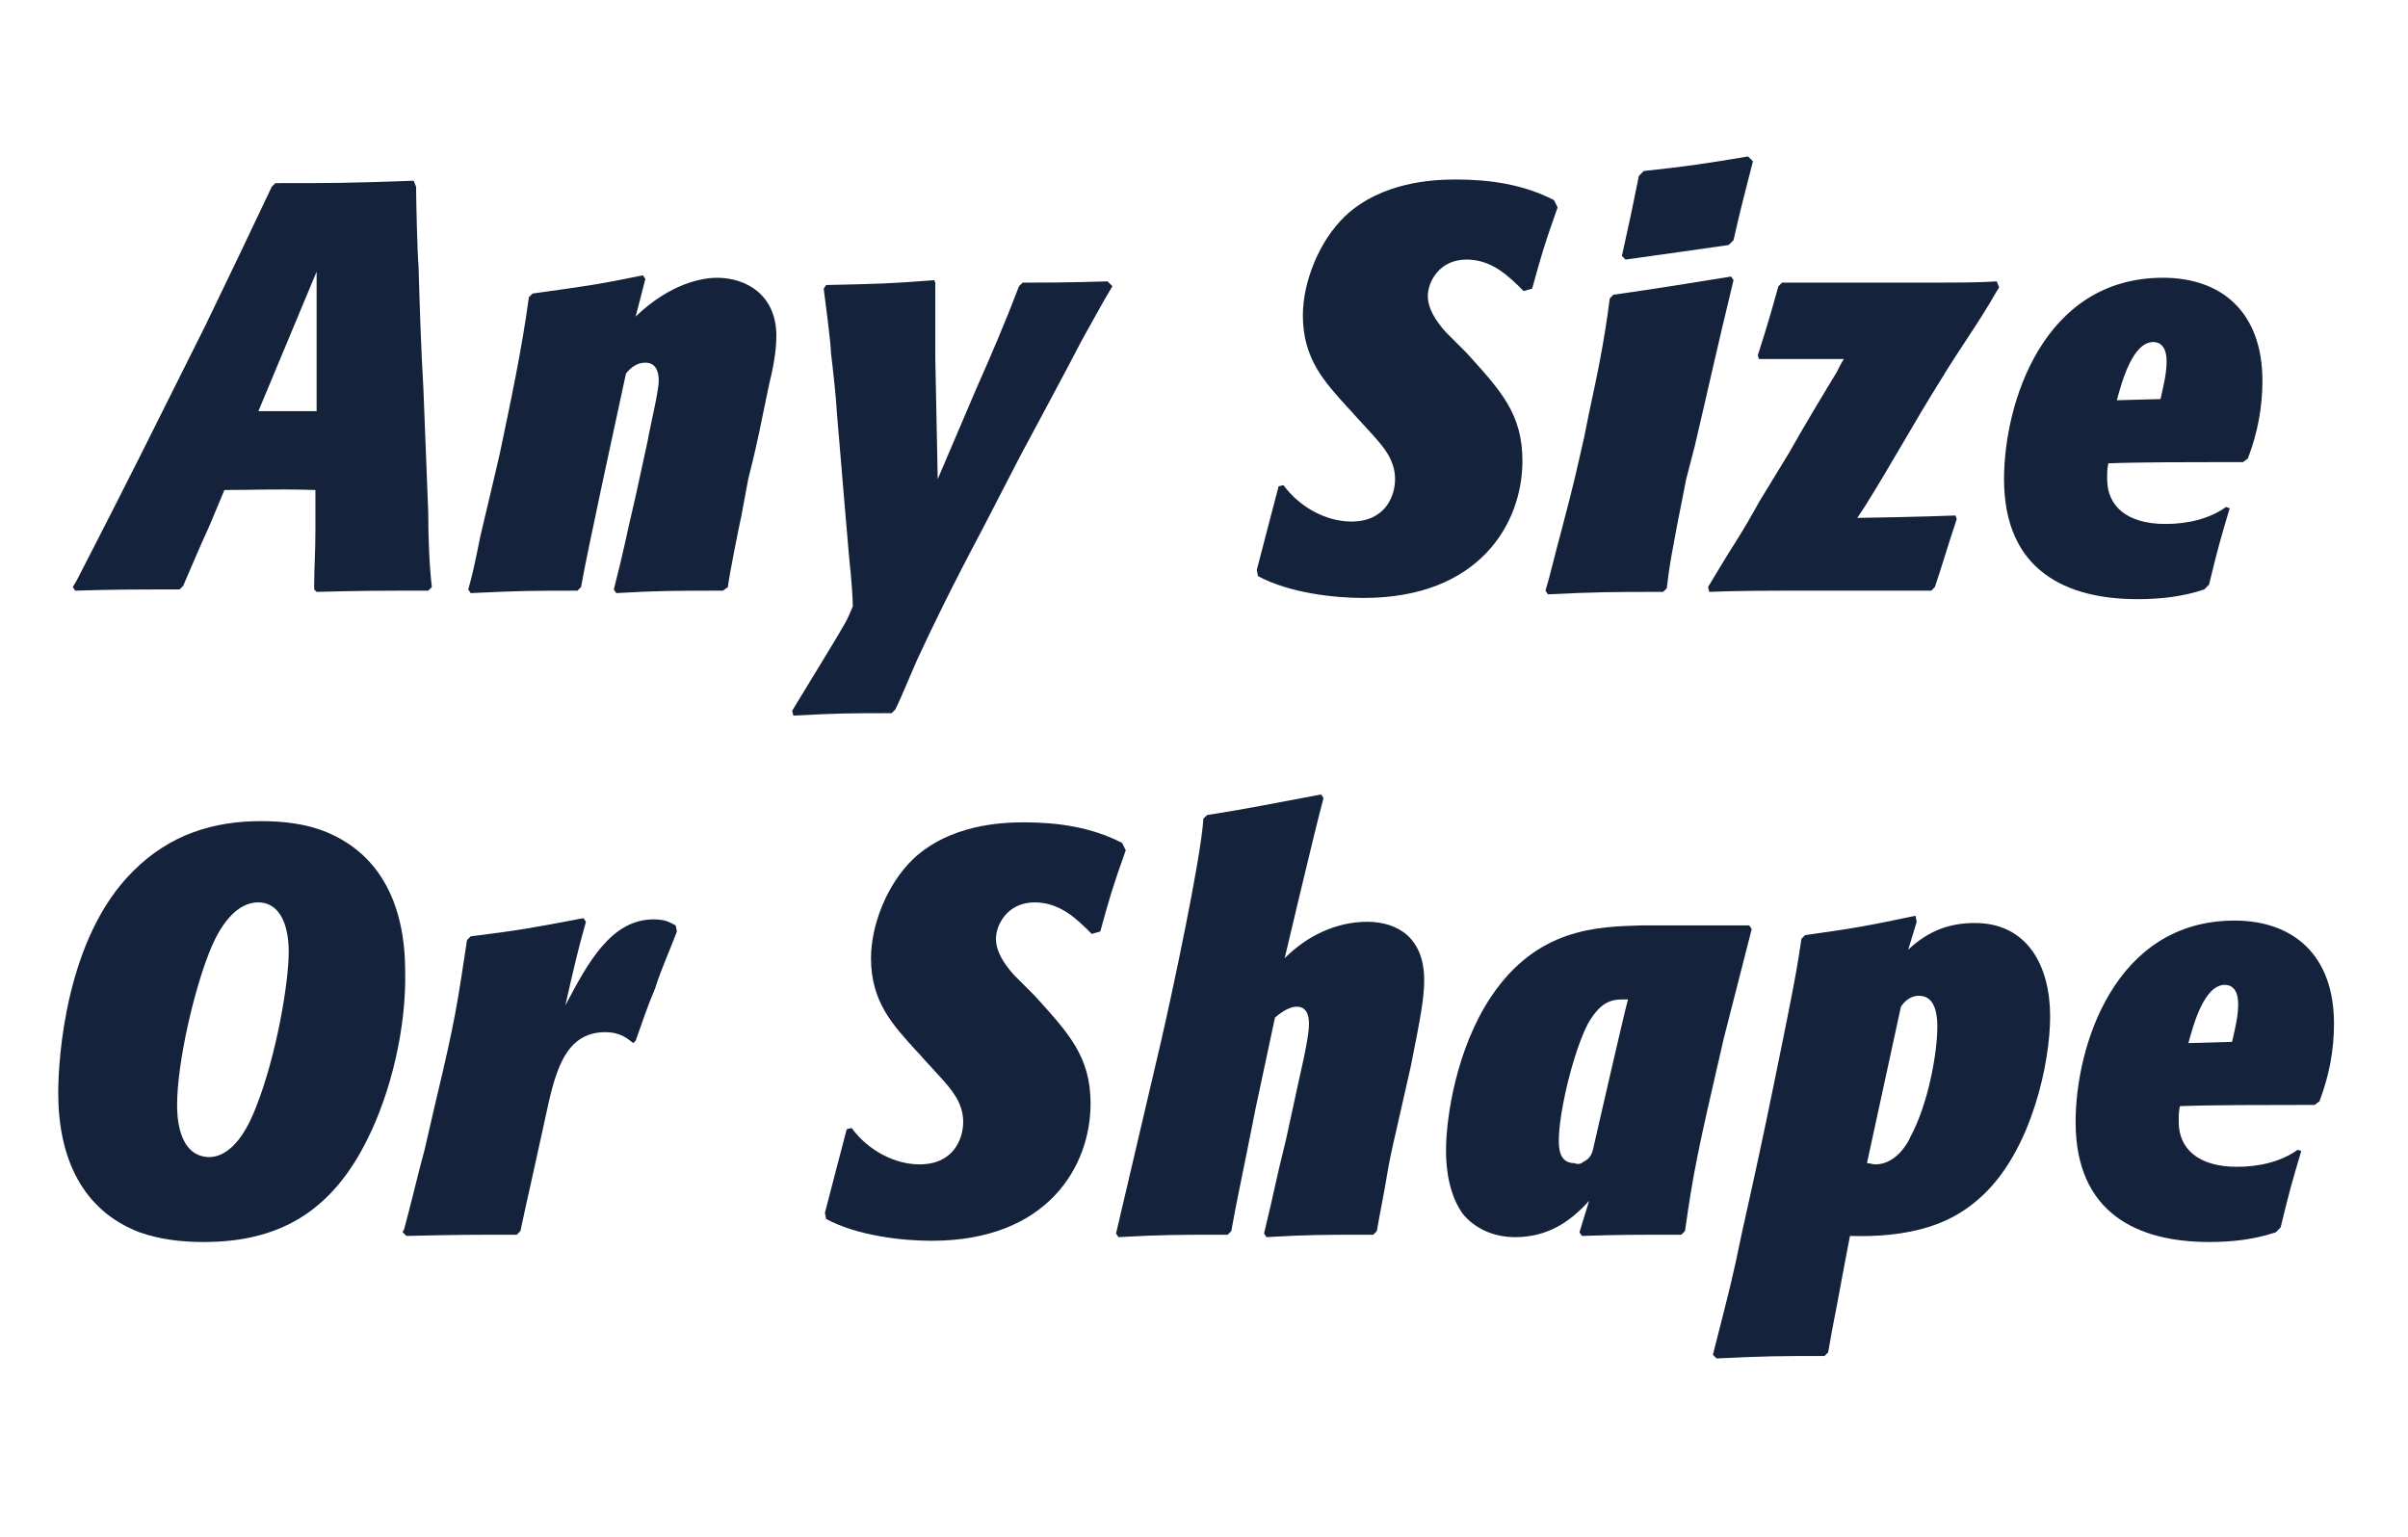
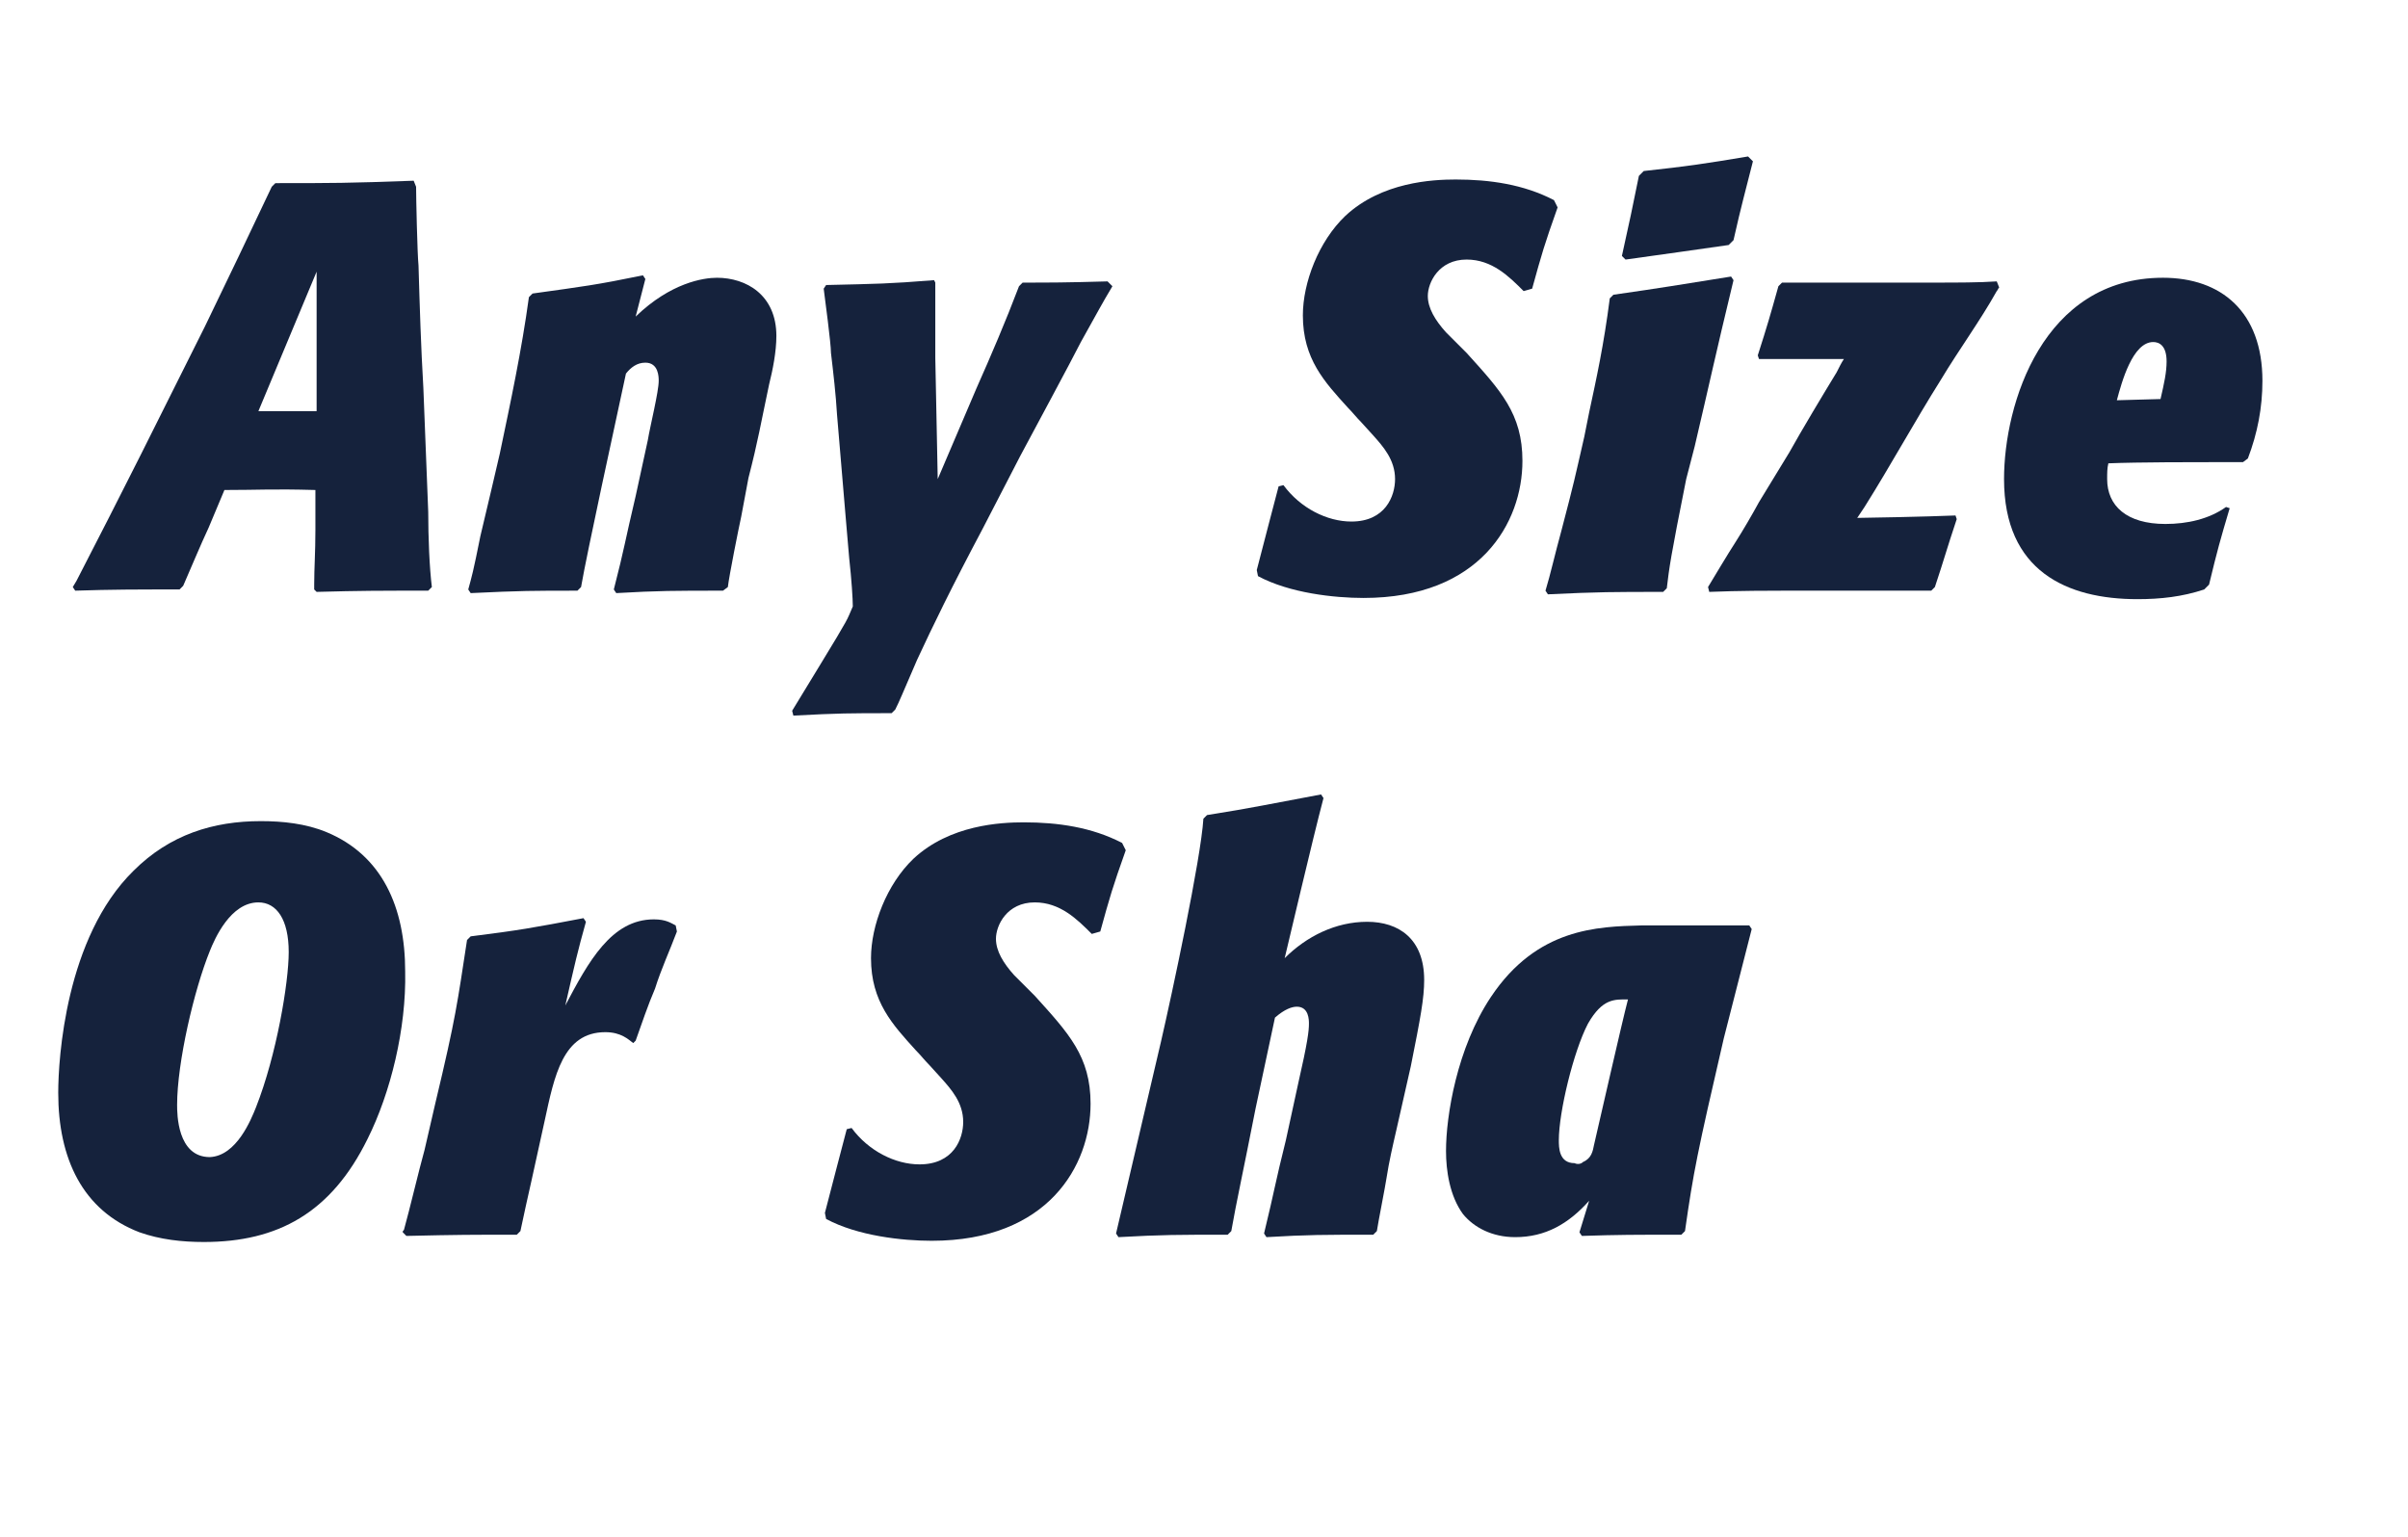
<svg xmlns="http://www.w3.org/2000/svg" version="1.1" id="Layer_1" x="0px" y="0px" viewBox="0 0 198.5 126.7" style="enable-background:new 0 0 198.5 126.7;" xml:space="preserve">
  <style type="text/css">
	.st0{fill:#15223C;}
</style>
  <g>
    <path class="st0" d="M34.3,15.4c0,0.9,0.1,5.5,0.2,6.5c0.1,3.4,0.2,6.7,0.4,10.1l0.4,10.2c0,2.1,0.1,4.6,0.3,6.2l-0.3,0.3   c-4.2,0-5.5,0-9.2,0.1l-0.2-0.2v-0.4c0-1.4,0.1-2.6,0.1-4.5l0-3.3c-3.6-0.1-4.6,0-7.5,0l-1.3,3.1c-0.7,1.5-1.4,3.2-2.1,4.8   l-0.3,0.3c-3.7,0-5.5,0-8.6,0.1l-0.2-0.3l0.3-0.5c1.6-3.1,3.9-7.6,5.3-10.4l5.3-10.6c2.6-5.4,2.9-6,5.5-11.5l0.3-0.3   c4.7,0,6,0,11.4-0.2L34.3,15.4z M21.3,33.9c2.3,0,2.8,0,4.8,0v-3.9c0-2.5,0-5.2,0-7.6L21.3,33.9z" />
    <path class="st0" d="M61.1,42.6c-0.2,0.9-1,4.9-1.1,5.8l-0.4,0.3c-4,0-5.3,0-8.8,0.2l-0.2-0.3c0.9-3.5,0.9-3.9,1.8-7.7l1-4.6   c0.2-1.2,0.9-4,0.9-4.9c0-0.3,0-1.5-1.1-1.5c-0.7,0-1.2,0.4-1.6,0.9c-0.9,4.2-3.2,14.7-3.7,17.6l-0.3,0.3c-3.7,0-4.6,0-8.8,0.2   l-0.2-0.3c0.3-1.1,0.4-1.4,1-4.4c0.3-1.3,0.6-2.5,0.9-3.8l0.7-3c0.9-4.3,1.8-8.5,2.4-12.9l0.3-0.3c4.3-0.6,5.2-0.7,9.1-1.5l0.2,0.3   l-0.8,3.1c2.9-2.8,5.6-3.2,6.7-3.2c2.4,0,4.9,1.4,4.9,4.8c0,1.3-0.3,2.8-0.6,4c-0.7,3.3-0.9,4.6-1.7,7.7L61.1,42.6z" />
    <path class="st0" d="M91.7,23.6c-0.9,1.5-1.2,2.1-2.6,4.6c-0.7,1.4-4.2,7.9-5,9.4L81,43.6c-2.6,4.9-4.1,8-5.4,10.8   c-1.3,3-1.4,3.3-1.8,4.1l-0.3,0.3c-3.5,0-4.3,0-8.1,0.2l-0.1-0.4c3.9-6.4,4.4-7.2,4.7-7.9c0.1-0.2,0.2-0.5,0.3-0.7   c0-0.6-0.1-2.2-0.3-4c-0.1-1.1-0.2-2.3-0.3-3.5l-0.7-8.3c-0.1-1.7-0.3-3.4-0.5-5.1c0-0.8-0.5-4.5-0.6-5.3l0.2-0.3   c4.3-0.1,5.1-0.1,8.9-0.4l0.1,0.2c0,0.5,0,2.8,0,3.4c0,0.9,0,1.9,0,2.8l0.2,10l3.2-7.5c1.2-2.7,2.4-5.5,3.5-8.4l0.3-0.3   c2.3,0,3.5,0,7-0.1L91.7,23.6z" />
    <path class="st0" d="M125.6,24c-1.2-1.2-2.6-2.6-4.7-2.6c-2.3,0-3.2,1.9-3.2,3c0,1,0.6,2,1.5,3c0.2,0.2,1.4,1.4,1.7,1.7   c2.8,3.1,4.6,5,4.6,8.9c0,5.1-3.5,11.3-13.1,11.3c-2.4,0-6.1-0.4-8.7-1.8l-0.1-0.5c0.9-3.5,1.1-4.2,1.8-6.9l0.4-0.1   c1.4,1.9,3.6,3,5.6,3c2.8,0,3.6-2.1,3.6-3.5c0-1.6-1-2.7-1.8-3.6l-1-1.1c-0.4-0.4-0.7-0.8-1.1-1.2c-1.9-2.1-3.7-4-3.7-7.6   c0-2.7,1.3-6.1,3.5-8.2c3-2.8,7.2-3,9.1-3c2.8,0,5.6,0.4,8.1,1.7l0.3,0.6c-1.1,3.1-1.3,3.8-2.1,6.7L125.6,24z" />
    <path class="st0" d="M139,39.5c-1.3,6.5-1.4,7.3-1.6,9l-0.3,0.3c-4.1,0-5.3,0-9.5,0.2l-0.2-0.3c0.4-1.3,0.8-3.1,1.3-4.9   c1.1-4.2,1.1-4.3,1.9-7.8l0.4-2c0.6-2.8,1.2-5.5,1.7-9.4l0.3-0.3c4.2-0.6,5.3-0.8,9.7-1.5l0.2,0.3c-1.5,6.2-2,8.6-3.2,13.7   L139,39.5z M144.5,13.3c-0.7,2.8-0.9,3.4-1.6,6.5l-0.4,0.4c-2.8,0.4-5.6,0.8-8.5,1.2l-0.3-0.3c0.7-3.2,0.8-3.6,1.4-6.6l0.4-0.4   c3.7-0.4,5-0.6,8.6-1.2L144.5,13.3z" />
    <path class="st0" d="M161.3,42.8c-0.9,2.7-1,3.2-1.8,5.6l-0.3,0.3c-1.2,0-2.4,0-3.6,0h-8.5c-0.9,0-3.9,0-6.2,0.1l-0.1-0.4   c0.3-0.5,1.8-3,2.2-3.6c0.7-1.1,1.4-2.3,2-3.4l2.5-4.1c1-1.8,2.8-4.8,3.9-6.6c0.2-0.4,0.4-0.8,0.6-1.1h-3.7c-1.8,0-2.1,0-3.3,0   l-0.1-0.3c0.8-2.5,1-3.2,1.7-5.7l0.3-0.3h6.2c0.9,0,5.5,0,6.6,0c1.5,0,3.5,0,4.9-0.1l0.2,0.5c-0.1,0.1-0.1,0.2-0.2,0.3   c-1.4,2.5-3.1,4.8-4.6,7.3c-2.2,3.5-4.1,7-6.3,10.5c-0.2,0.3-0.4,0.6-0.6,0.9c0.5,0,5.8-0.1,8.1-0.2L161.3,42.8z" />
    <path class="st0" d="M183.8,41.9c-0.8,2.7-1,3.4-1.7,6.3l-0.4,0.4c-1.8,0.6-3.6,0.8-5.5,0.8c-5.8,0-11-2.3-11-9.9   c0-6.2,3.2-16.6,13.1-16.6c4.8,0,8.2,2.8,8.2,8.5c0,2.2-0.4,4.3-1.2,6.4l-0.4,0.3h-1.3c-2.7,0-7.3,0-9.8,0.1   c-0.1,0.4-0.1,0.8-0.1,1.3c0,2.2,1.6,3.7,4.8,3.7c1.8,0,3.6-0.4,5-1.4L183.8,41.9z M178.1,32.9c0.3-1.3,0.5-2.2,0.5-3.1   c0-1.3-0.6-1.6-1.1-1.6c-1.7,0-2.6,3.3-3,4.8L178.1,32.9z" />
    <path class="st0" d="M30.3,93.9c-3,6.1-7.4,8.5-13.5,8.5c-1.8,0-3.6-0.2-5.3-0.8c-4.7-1.8-6.7-6.1-6.7-11.5   c0-2.8,0.6-12.8,6.2-18.3c3-3,6.6-4.1,10.5-4.1c1.8,0,3.7,0.2,5.4,0.9c4.6,1.9,6.5,6.2,6.5,11.5C33.5,84.8,32.2,90.1,30.3,93.9z    M21.1,91.3c1.7-4.3,2.7-10.3,2.7-12.8c0-2.7-1-4.1-2.5-4.1c-2.3,0-3.6,3-4,4c-1.3,3.2-2.7,9.2-2.7,12.7c0,0.7,0,4.3,2.7,4.3   C19.5,95.3,20.7,92.3,21.1,91.3z" />
    <path class="st0" d="M43.8,97.4c-0.3,1.3-0.6,2.7-0.9,4.1l-0.3,0.3c-3.8,0-4.8,0-9.1,0.1l-0.3-0.3c0-0.1,0-0.1,0.1-0.2   c0.5-1.8,1.2-4.8,1.7-6.6l0.9-3.9c1.7-7.1,1.8-8.2,2.6-13.4l0.3-0.3c4-0.5,5.1-0.7,9.3-1.5l0.2,0.3c-0.7,2.5-0.9,3.4-1.7,6.9   c1.9-3.6,3.8-7.1,7.3-7.1c1,0,1.4,0.3,1.8,0.5l0.1,0.5c-0.6,1.6-1.3,3.1-1.8,4.7c-0.6,1.4-1.1,2.9-1.6,4.3L52.2,86   c-0.4-0.3-1-0.9-2.3-0.9c-3.5,0-4.2,3.6-5,7.3L43.8,97.4z" />
    <path class="st0" d="M90,77c-1.2-1.2-2.6-2.6-4.7-2.6c-2.3,0-3.2,1.9-3.2,3c0,1,0.6,2,1.5,3c0.2,0.2,1.4,1.4,1.7,1.7   c2.8,3.1,4.6,5,4.6,8.9c0,5.1-3.5,11.3-13.1,11.3c-2.4,0-6.1-0.4-8.7-1.8l-0.1-0.5c0.9-3.5,1.1-4.2,1.8-6.9l0.4-0.1   c1.4,1.9,3.6,3,5.6,3c2.8,0,3.6-2.1,3.6-3.5c0-1.6-1-2.7-1.8-3.6l-1-1.1c-0.4-0.4-0.7-0.8-1.1-1.2c-1.9-2.1-3.7-4-3.7-7.6   c0-2.7,1.3-6.1,3.5-8.2c3-2.8,7.2-3,9.1-3c2.8,0,5.6,0.4,8.1,1.7l0.3,0.6c-1.1,3.1-1.3,3.8-2.1,6.7L90,77z" />
    <path class="st0" d="M115.1,93.2c-0.3,1.3-0.6,2.6-0.8,3.9c-0.1,0.7-0.7,3.7-0.8,4.4l-0.3,0.3c-4.1,0-5.4,0-8.8,0.2l-0.2-0.3   c0.9-3.7,0.9-4.1,1.8-7.7l1-4.6c0.8-3.5,0.9-4.4,0.9-5c0-0.3,0-1.4-1-1.4c-0.4,0-1,0.2-1.8,0.9l-1.6,7.5c-1,5.1-1.6,7.8-2,10.1   l-0.3,0.3c-4.1,0-5.4,0-9,0.2l-0.2-0.3l3.7-15.8c0.9-3.9,3.3-15.1,3.5-18.4l0.3-0.3c3.8-0.6,5.1-0.9,9.4-1.7l0.2,0.3   c-0.9,3.4-3,12.4-3.2,13.2c1.8-1.8,4.2-3,6.8-3c2.6,0,4.7,1.4,4.7,4.8c0,1.5-0.3,3.1-1.1,7.1L115.1,93.2z" />
    <path class="st0" d="M142.1,85.6c-2.2,9.5-2.5,11-3.2,15.9l-0.3,0.3c-3.9,0-5.2,0-8.2,0.1l-0.2-0.3l0.8-2.6c-1.7,1.9-3.6,3-6.1,3   c-1.9,0-3.4-0.8-4.3-1.9c-1.1-1.5-1.4-3.6-1.4-5.2c0-2.9,0.9-8.5,3.7-12.7c3.8-5.7,8.8-5.8,12.4-5.9h8.9l0.2,0.3L142.1,85.6z    M130.5,95.8c0.7-0.3,0.8-0.9,0.9-1.4c0.4-1.7,2.3-10.1,2.8-12c-1.1,0-2.1-0.1-3.3,2c-1.2,2.3-2.4,7.3-2.4,9.6c0,0.6,0,1.9,1.3,1.9   C130,96,130.3,96,130.5,95.8z" />
-     <path class="st0" d="M157.3,78.3c1.6-1.5,3.3-2.2,5.5-2.2c4.3,0,6.2,3.5,6.2,7.7c0,3.8-1.5,10.9-5.5,14.7c-1.7,1.6-4.5,3.6-11,3.4   c-0.4,2.1-0.6,3.1-1,5.3c-0.5,2.6-0.6,3.1-0.8,4.3l-0.3,0.3c-3.7,0-4.7,0-8.9,0.2l-0.3-0.3c1.4-5.5,1.6-6.2,2.4-10.1l0.8-3.6   c1-4.6,1.2-5.5,2.8-13.4c0.9-4.5,1-5.2,1.3-7.2l0.3-0.3c4.3-0.6,5.3-0.8,9.1-1.6L158,76L157.3,78.3z M153.9,95.9   c0.3,0,0.4,0.1,0.7,0.1c1.7,0,2.7-1.8,2.9-2.3c1.5-2.8,2.2-7,2.2-9c0-0.6,0-2.6-1.5-2.6c-0.2,0-0.9,0-1.5,0.9L153.9,95.9z" />
-     <path class="st0" d="M189.7,94.9c-0.8,2.7-1,3.4-1.7,6.3l-0.4,0.4c-1.8,0.6-3.6,0.8-5.5,0.8c-5.8,0-11-2.3-11-9.9   c0-6.2,3.2-16.6,13.1-16.6c4.8,0,8.2,2.8,8.2,8.5c0,2.2-0.4,4.3-1.2,6.4l-0.4,0.3h-1.3c-2.7,0-7.3,0-9.8,0.1   c-0.1,0.4-0.1,0.8-0.1,1.3c0,2.2,1.6,3.7,4.8,3.7c1.8,0,3.6-0.4,5-1.4L189.7,94.9z M184,85.9c0.3-1.3,0.5-2.2,0.5-3.1   c0-1.3-0.6-1.6-1.1-1.6c-1.7,0-2.6,3.3-3,4.8L184,85.9z" />
  </g>
</svg>